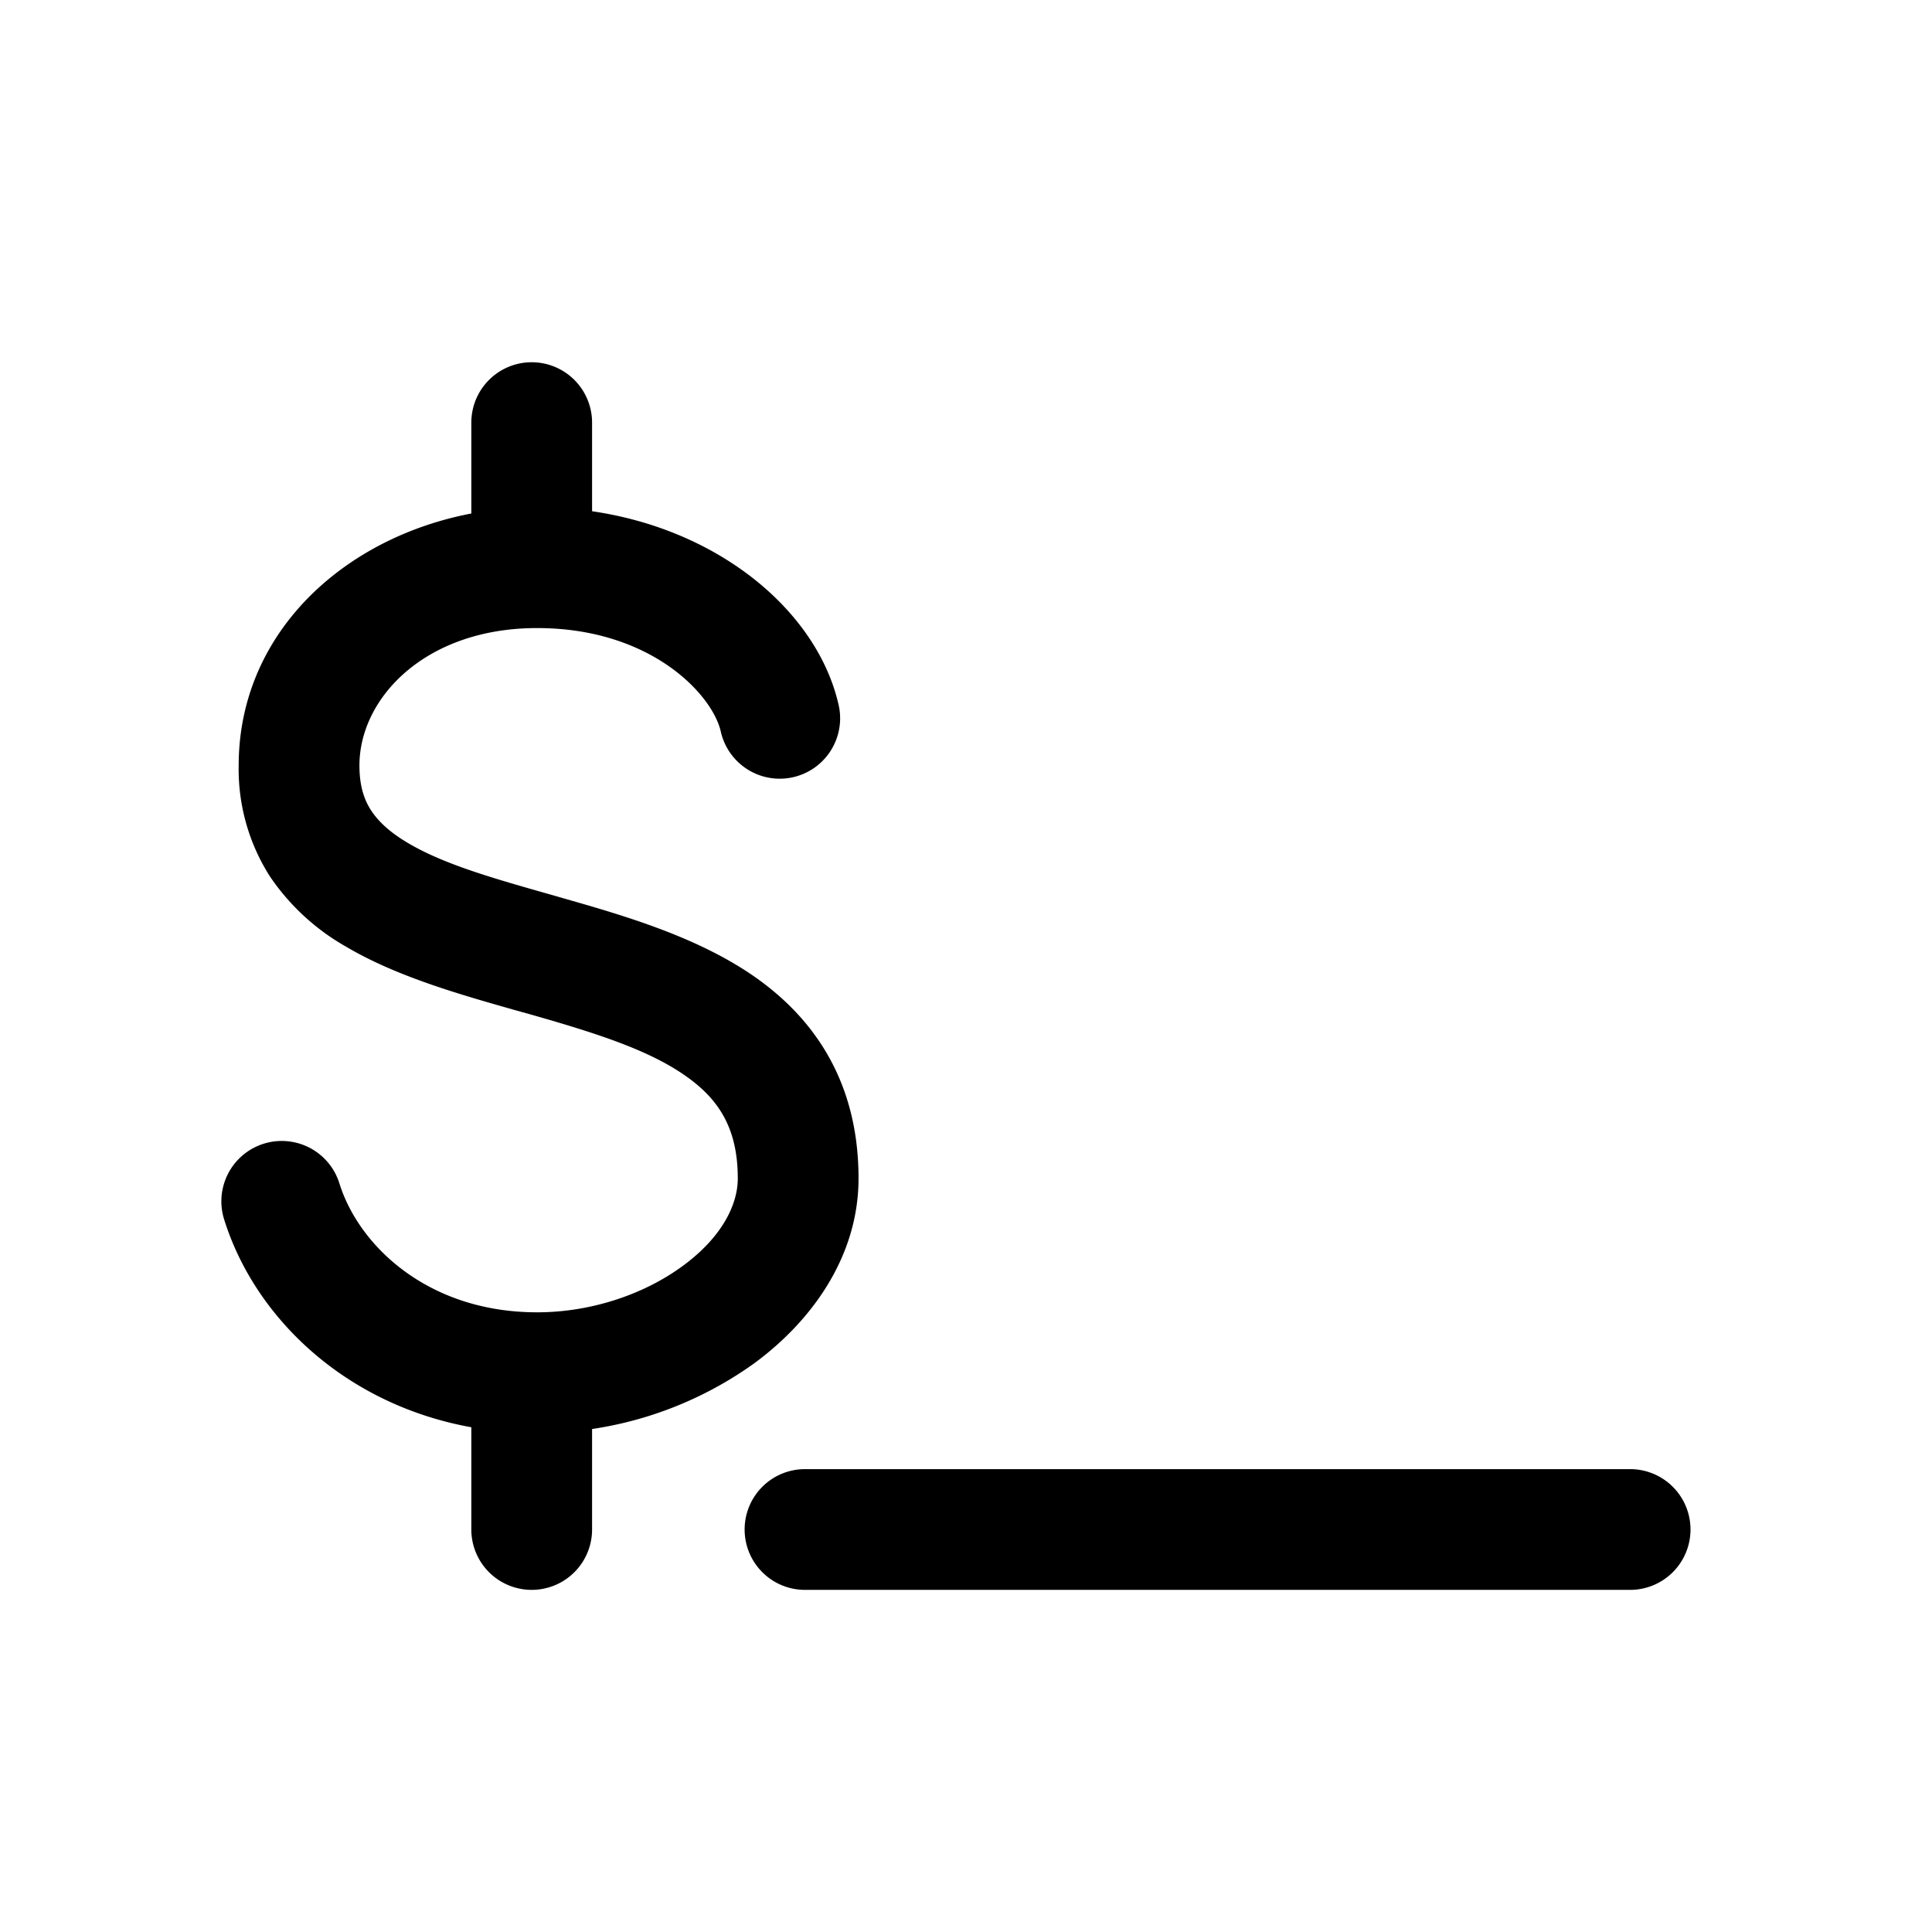
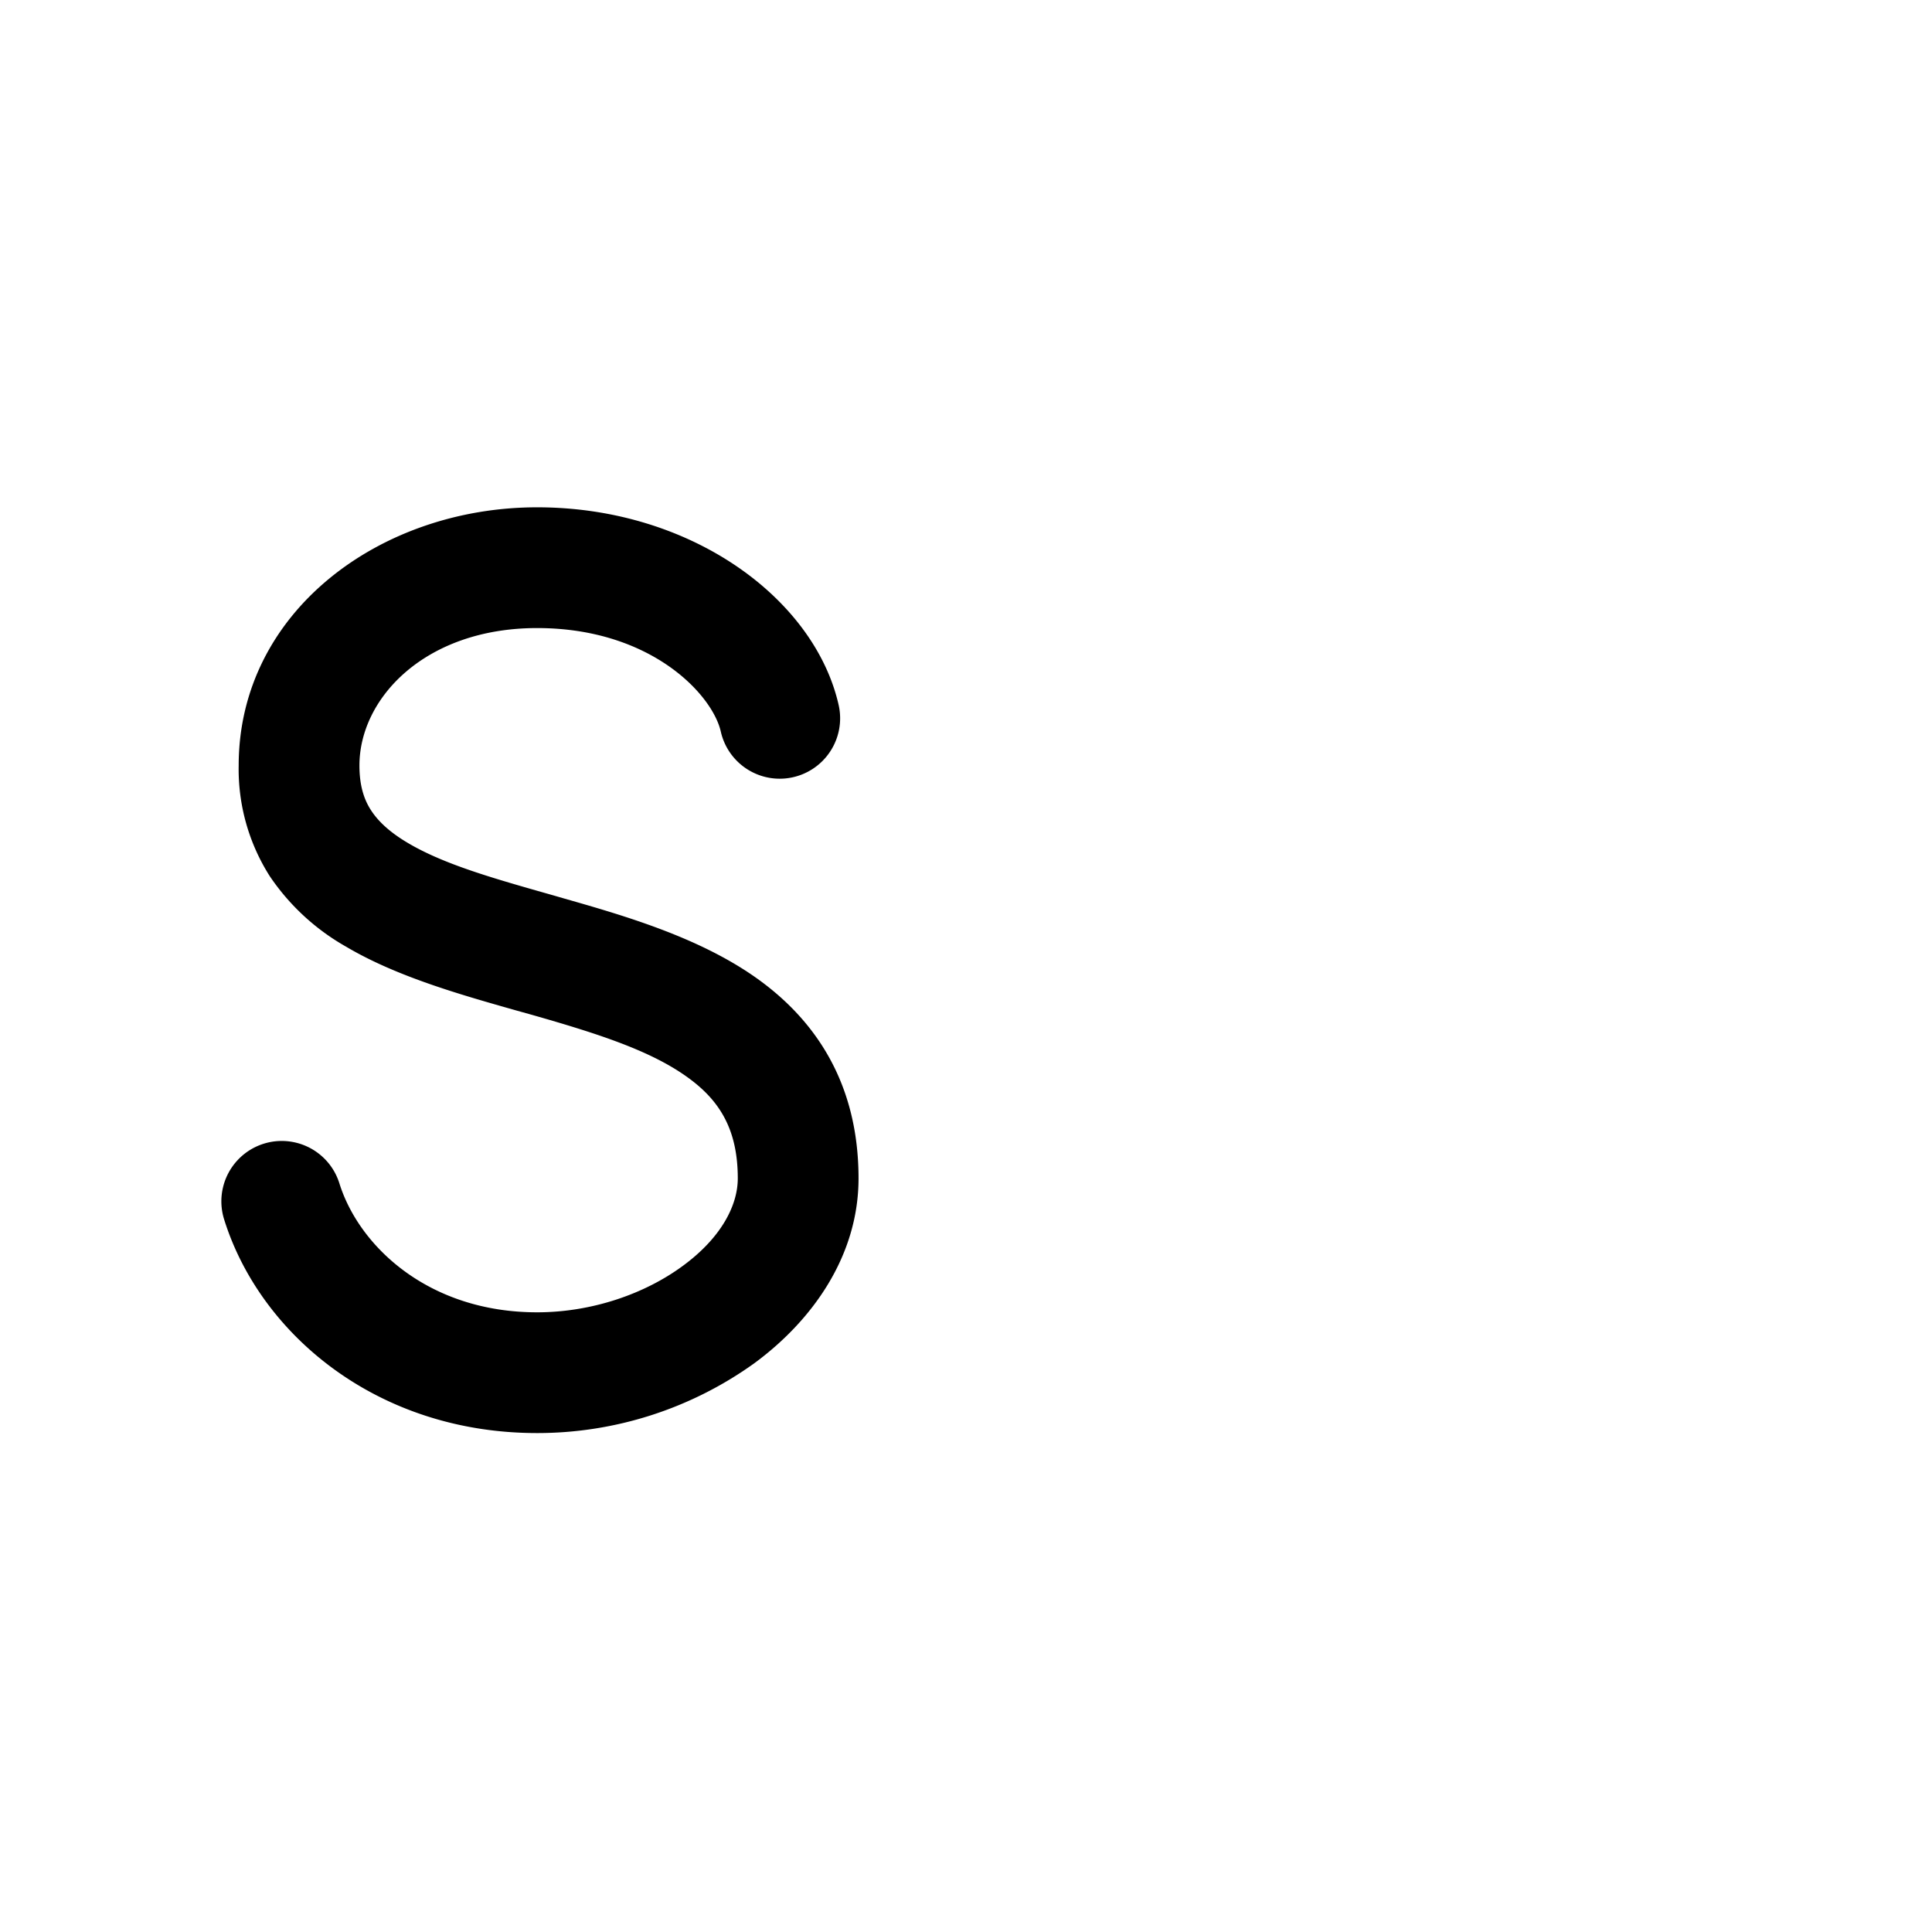
<svg xmlns="http://www.w3.org/2000/svg" width="800" height="800" viewBox="0 0 24 24">
  <g fill="currentColor" fill-rule="evenodd" clip-rule="evenodd">
-     <path d="M9.25 19a.75.75 0 0 1 .75-.75h10.25a.75.75 0 0 1 0 1.5H10a.75.75 0 0 1-.75-.75m-2.645-2.5a.75.75 0 0 1 .75.75V19a.75.75 0 0 1-1.5 0v-1.75a.75.75 0 0 1 .75-.75m0-12a.75.75 0 0 1 .75.75V7a.75.75 0 1 1-1.5 0V5.25a.75.75 0 0 1 .75-.75" />
    <path d="M2.965 9.51c0-1.907 1.753-3.208 3.707-3.208c1.925 0 3.449 1.143 3.746 2.456a.75.75 0 1 1-1.464.33c-.103-.457-.865-1.286-2.282-1.286c-1.39 0-2.207.87-2.207 1.707c0 .257.06.428.145.558c.09.138.233.272.456.404c.45.267 1.061.44 1.816.654l.138.04c.755.215 1.655.48 2.356.97c.76.532 1.289 1.33 1.289 2.503c0 .968-.578 1.772-1.302 2.302a4.622 4.622 0 0 1-2.691.862c-1.995 0-3.446-1.237-3.888-2.655a.75.75 0 1 1 1.432-.447c.244.782 1.107 1.602 2.456 1.602c.678 0 1.333-.227 1.805-.573c.48-.35.688-.753.688-1.091c0-.634-.247-.992-.65-1.274c-.46-.323-1.111-.53-1.906-.757l-.19-.053c-.691-.196-1.49-.421-2.118-.793a2.814 2.814 0 0 1-.95-.877a2.476 2.476 0 0 1-.386-1.375" />
  </g>
</svg>